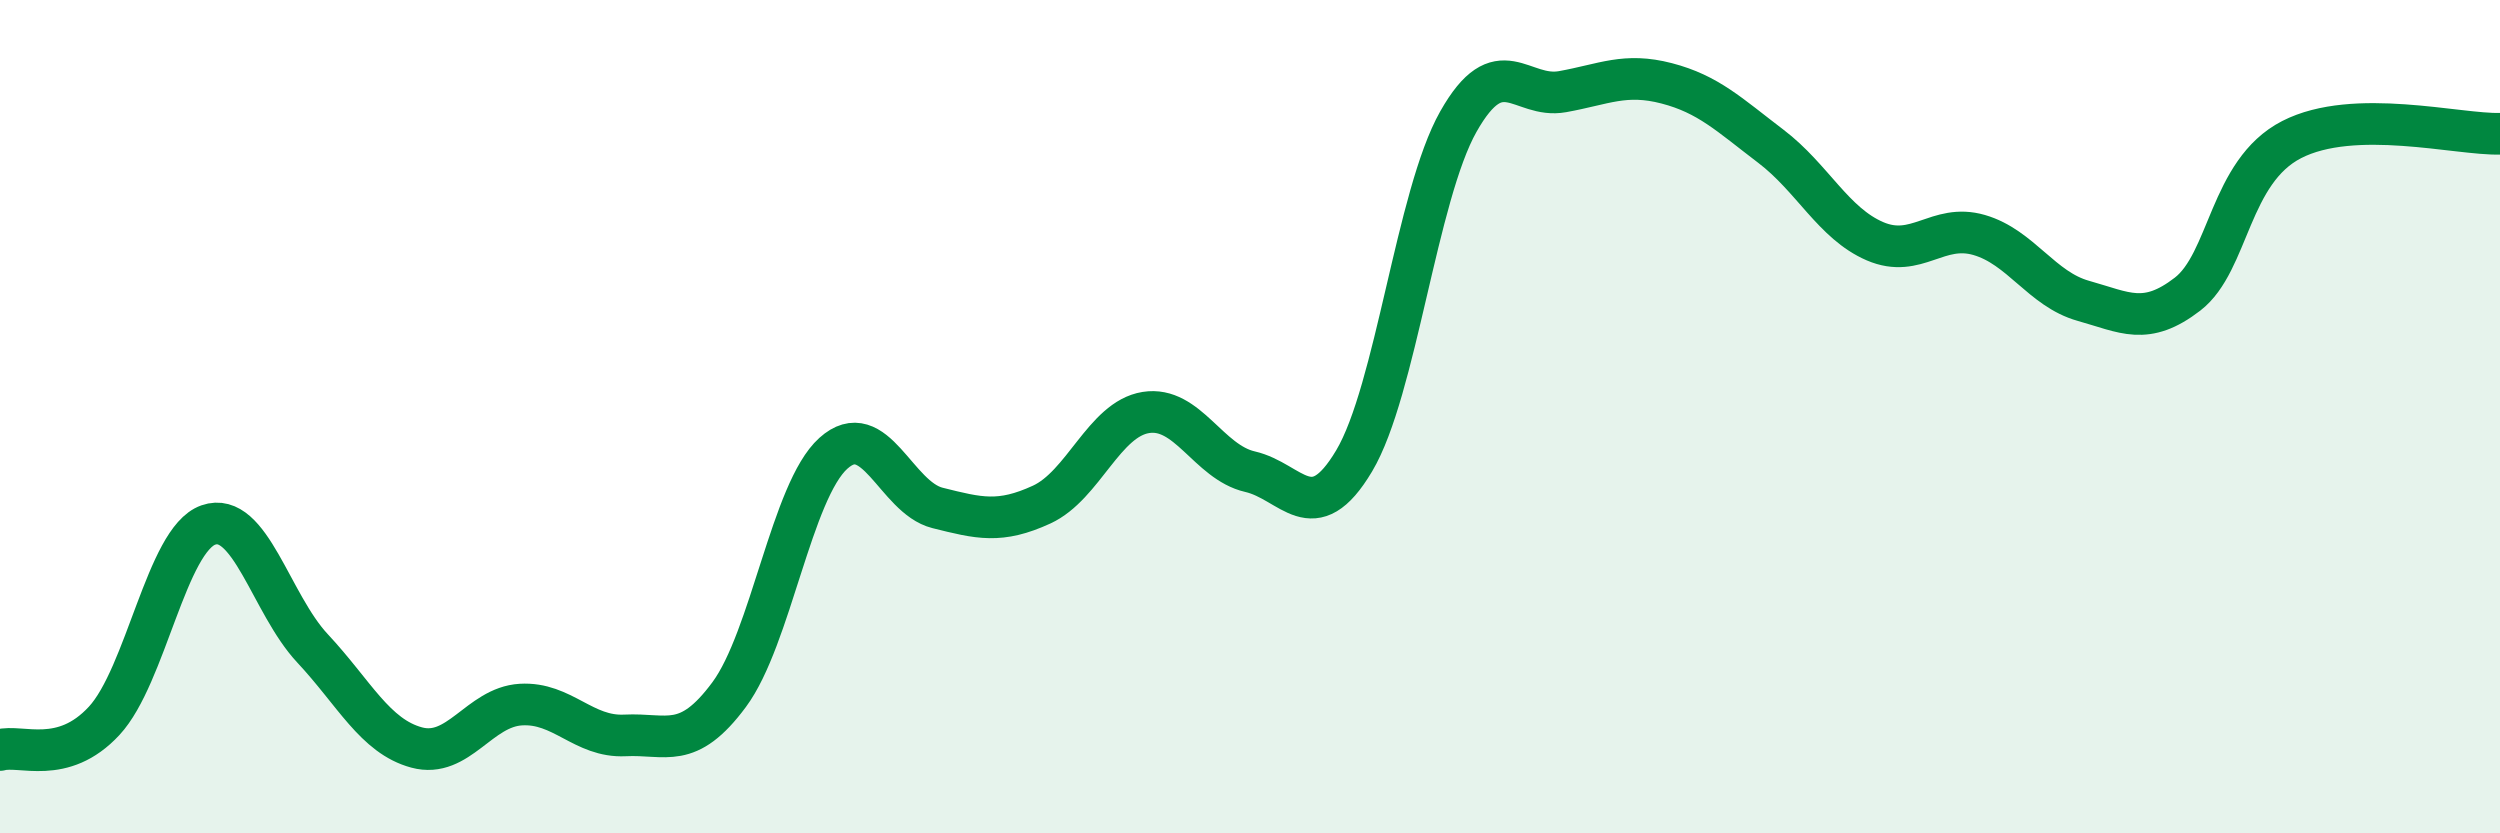
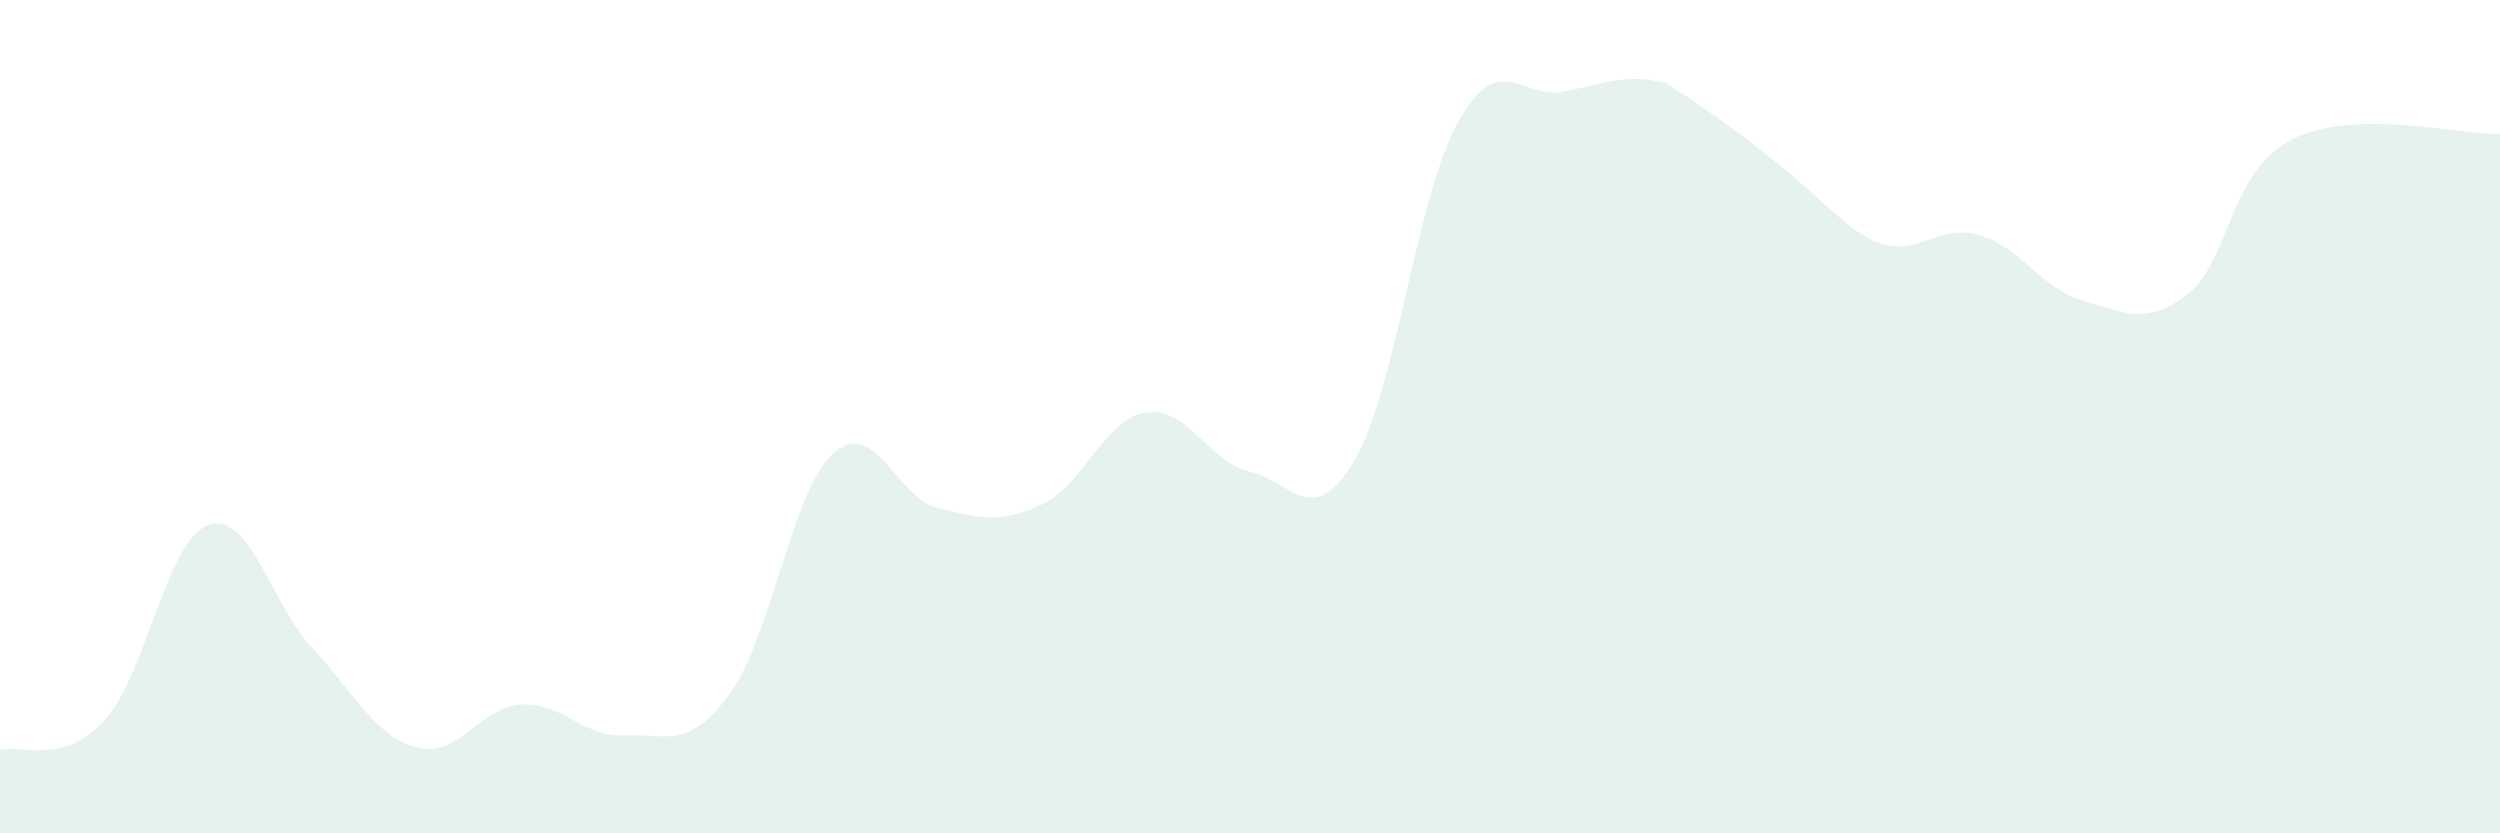
<svg xmlns="http://www.w3.org/2000/svg" width="60" height="20" viewBox="0 0 60 20">
-   <path d="M 0,18 C 0.5,17.86 1.5,18.38 2.5,17.3 C 3.5,16.22 4,12.95 5,12.6 C 6,12.25 6.5,14.49 7.5,15.56 C 8.5,16.63 9,17.67 10,17.94 C 11,18.21 11.5,16.97 12.5,16.91 C 13.5,16.85 14,17.7 15,17.65 C 16,17.6 16.5,18.02 17.5,16.67 C 18.5,15.32 19,11.78 20,10.88 C 21,9.98 21.5,11.94 22.5,12.19 C 23.5,12.44 24,12.57 25,12.11 C 26,11.65 26.5,10.06 27.5,9.9 C 28.5,9.74 29,11.09 30,11.32 C 31,11.55 31.5,12.74 32.5,11.06 C 33.5,9.38 34,4.69 35,2.92 C 36,1.15 36.5,2.38 37.5,2.2 C 38.5,2.02 39,1.74 40,2 C 41,2.26 41.5,2.75 42.5,3.51 C 43.5,4.27 44,5.36 45,5.79 C 46,6.22 46.5,5.35 47.5,5.64 C 48.5,5.93 49,6.94 50,7.22 C 51,7.5 51.5,7.83 52.5,7.06 C 53.5,6.29 53.5,4.12 55,3.35 C 56.5,2.58 59,3.24 60,3.21L60 20L0 20Z" fill="#008740" opacity="0.1" stroke-linecap="round" stroke-linejoin="round" />
-   <path d="M 0,18 C 0.5,17.86 1.5,18.38 2.5,17.3 C 3.5,16.22 4,12.95 5,12.6 C 6,12.25 6.5,14.49 7.5,15.56 C 8.5,16.63 9,17.67 10,17.94 C 11,18.21 11.5,16.97 12.5,16.91 C 13.5,16.85 14,17.7 15,17.65 C 16,17.6 16.5,18.02 17.5,16.67 C 18.5,15.32 19,11.78 20,10.88 C 21,9.98 21.5,11.94 22.5,12.19 C 23.5,12.44 24,12.57 25,12.11 C 26,11.65 26.5,10.06 27.5,9.9 C 28.5,9.74 29,11.09 30,11.32 C 31,11.55 31.5,12.74 32.5,11.06 C 33.5,9.38 34,4.69 35,2.92 C 36,1.15 36.5,2.38 37.5,2.2 C 38.5,2.02 39,1.74 40,2 C 41,2.26 41.5,2.75 42.5,3.51 C 43.5,4.27 44,5.36 45,5.79 C 46,6.22 46.5,5.35 47.5,5.64 C 48.5,5.93 49,6.94 50,7.22 C 51,7.5 51.5,7.83 52.5,7.06 C 53.5,6.29 53.5,4.12 55,3.35 C 56.5,2.58 59,3.24 60,3.21" stroke="#008740" stroke-width="1" fill="none" stroke-linecap="round" stroke-linejoin="round" />
+   <path d="M 0,18 C 0.5,17.86 1.5,18.38 2.5,17.3 C 3.5,16.22 4,12.95 5,12.6 C 6,12.25 6.5,14.49 7.5,15.56 C 8.5,16.63 9,17.67 10,17.94 C 11,18.21 11.5,16.97 12.5,16.91 C 13.5,16.85 14,17.7 15,17.65 C 16,17.6 16.5,18.02 17.5,16.67 C 18.5,15.32 19,11.78 20,10.88 C 21,9.98 21.5,11.94 22.5,12.19 C 23.5,12.44 24,12.57 25,12.11 C 26,11.65 26.5,10.06 27.5,9.9 C 28.5,9.74 29,11.09 30,11.32 C 31,11.55 31.5,12.74 32.5,11.06 C 33.5,9.38 34,4.69 35,2.92 C 36,1.15 36.5,2.38 37.5,2.2 C 38.5,2.02 39,1.74 40,2 C 43.5,4.27 44,5.36 45,5.79 C 46,6.22 46.5,5.35 47.5,5.64 C 48.5,5.93 49,6.94 50,7.22 C 51,7.5 51.5,7.83 52.5,7.06 C 53.5,6.29 53.5,4.12 55,3.35 C 56.5,2.58 59,3.24 60,3.21L60 20L0 20Z" fill="#008740" opacity="0.1" stroke-linecap="round" stroke-linejoin="round" />
</svg>